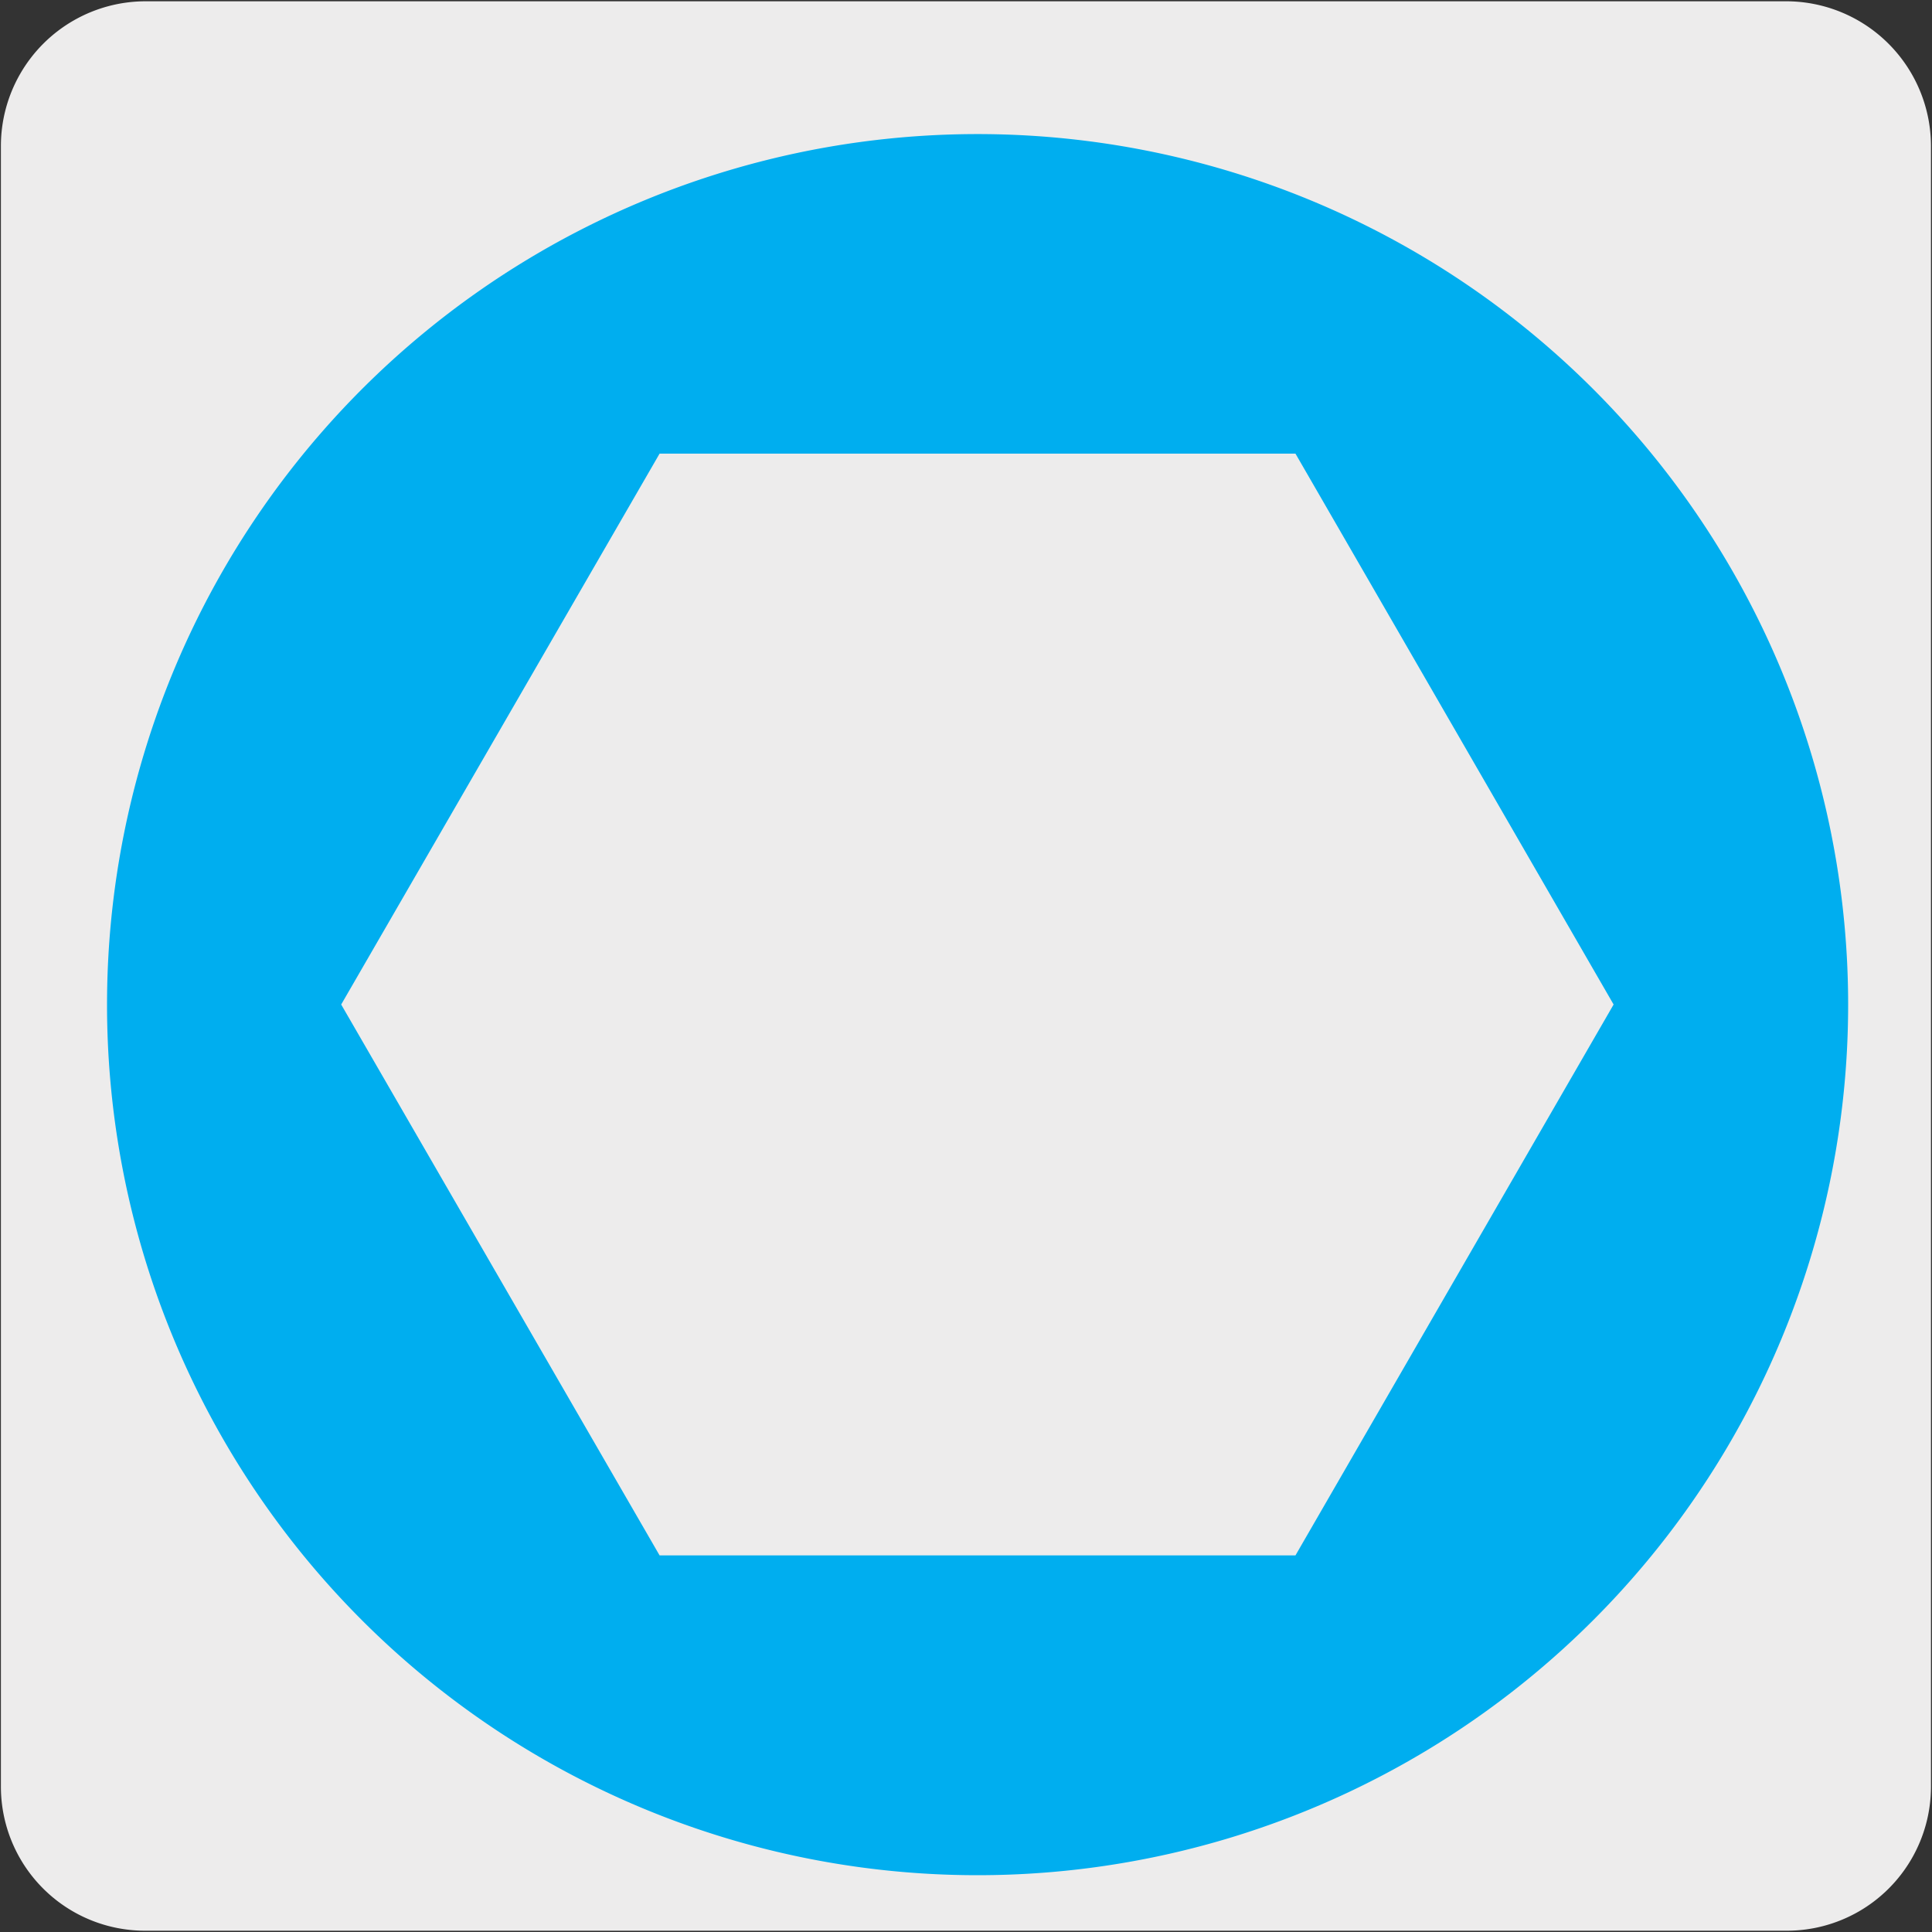
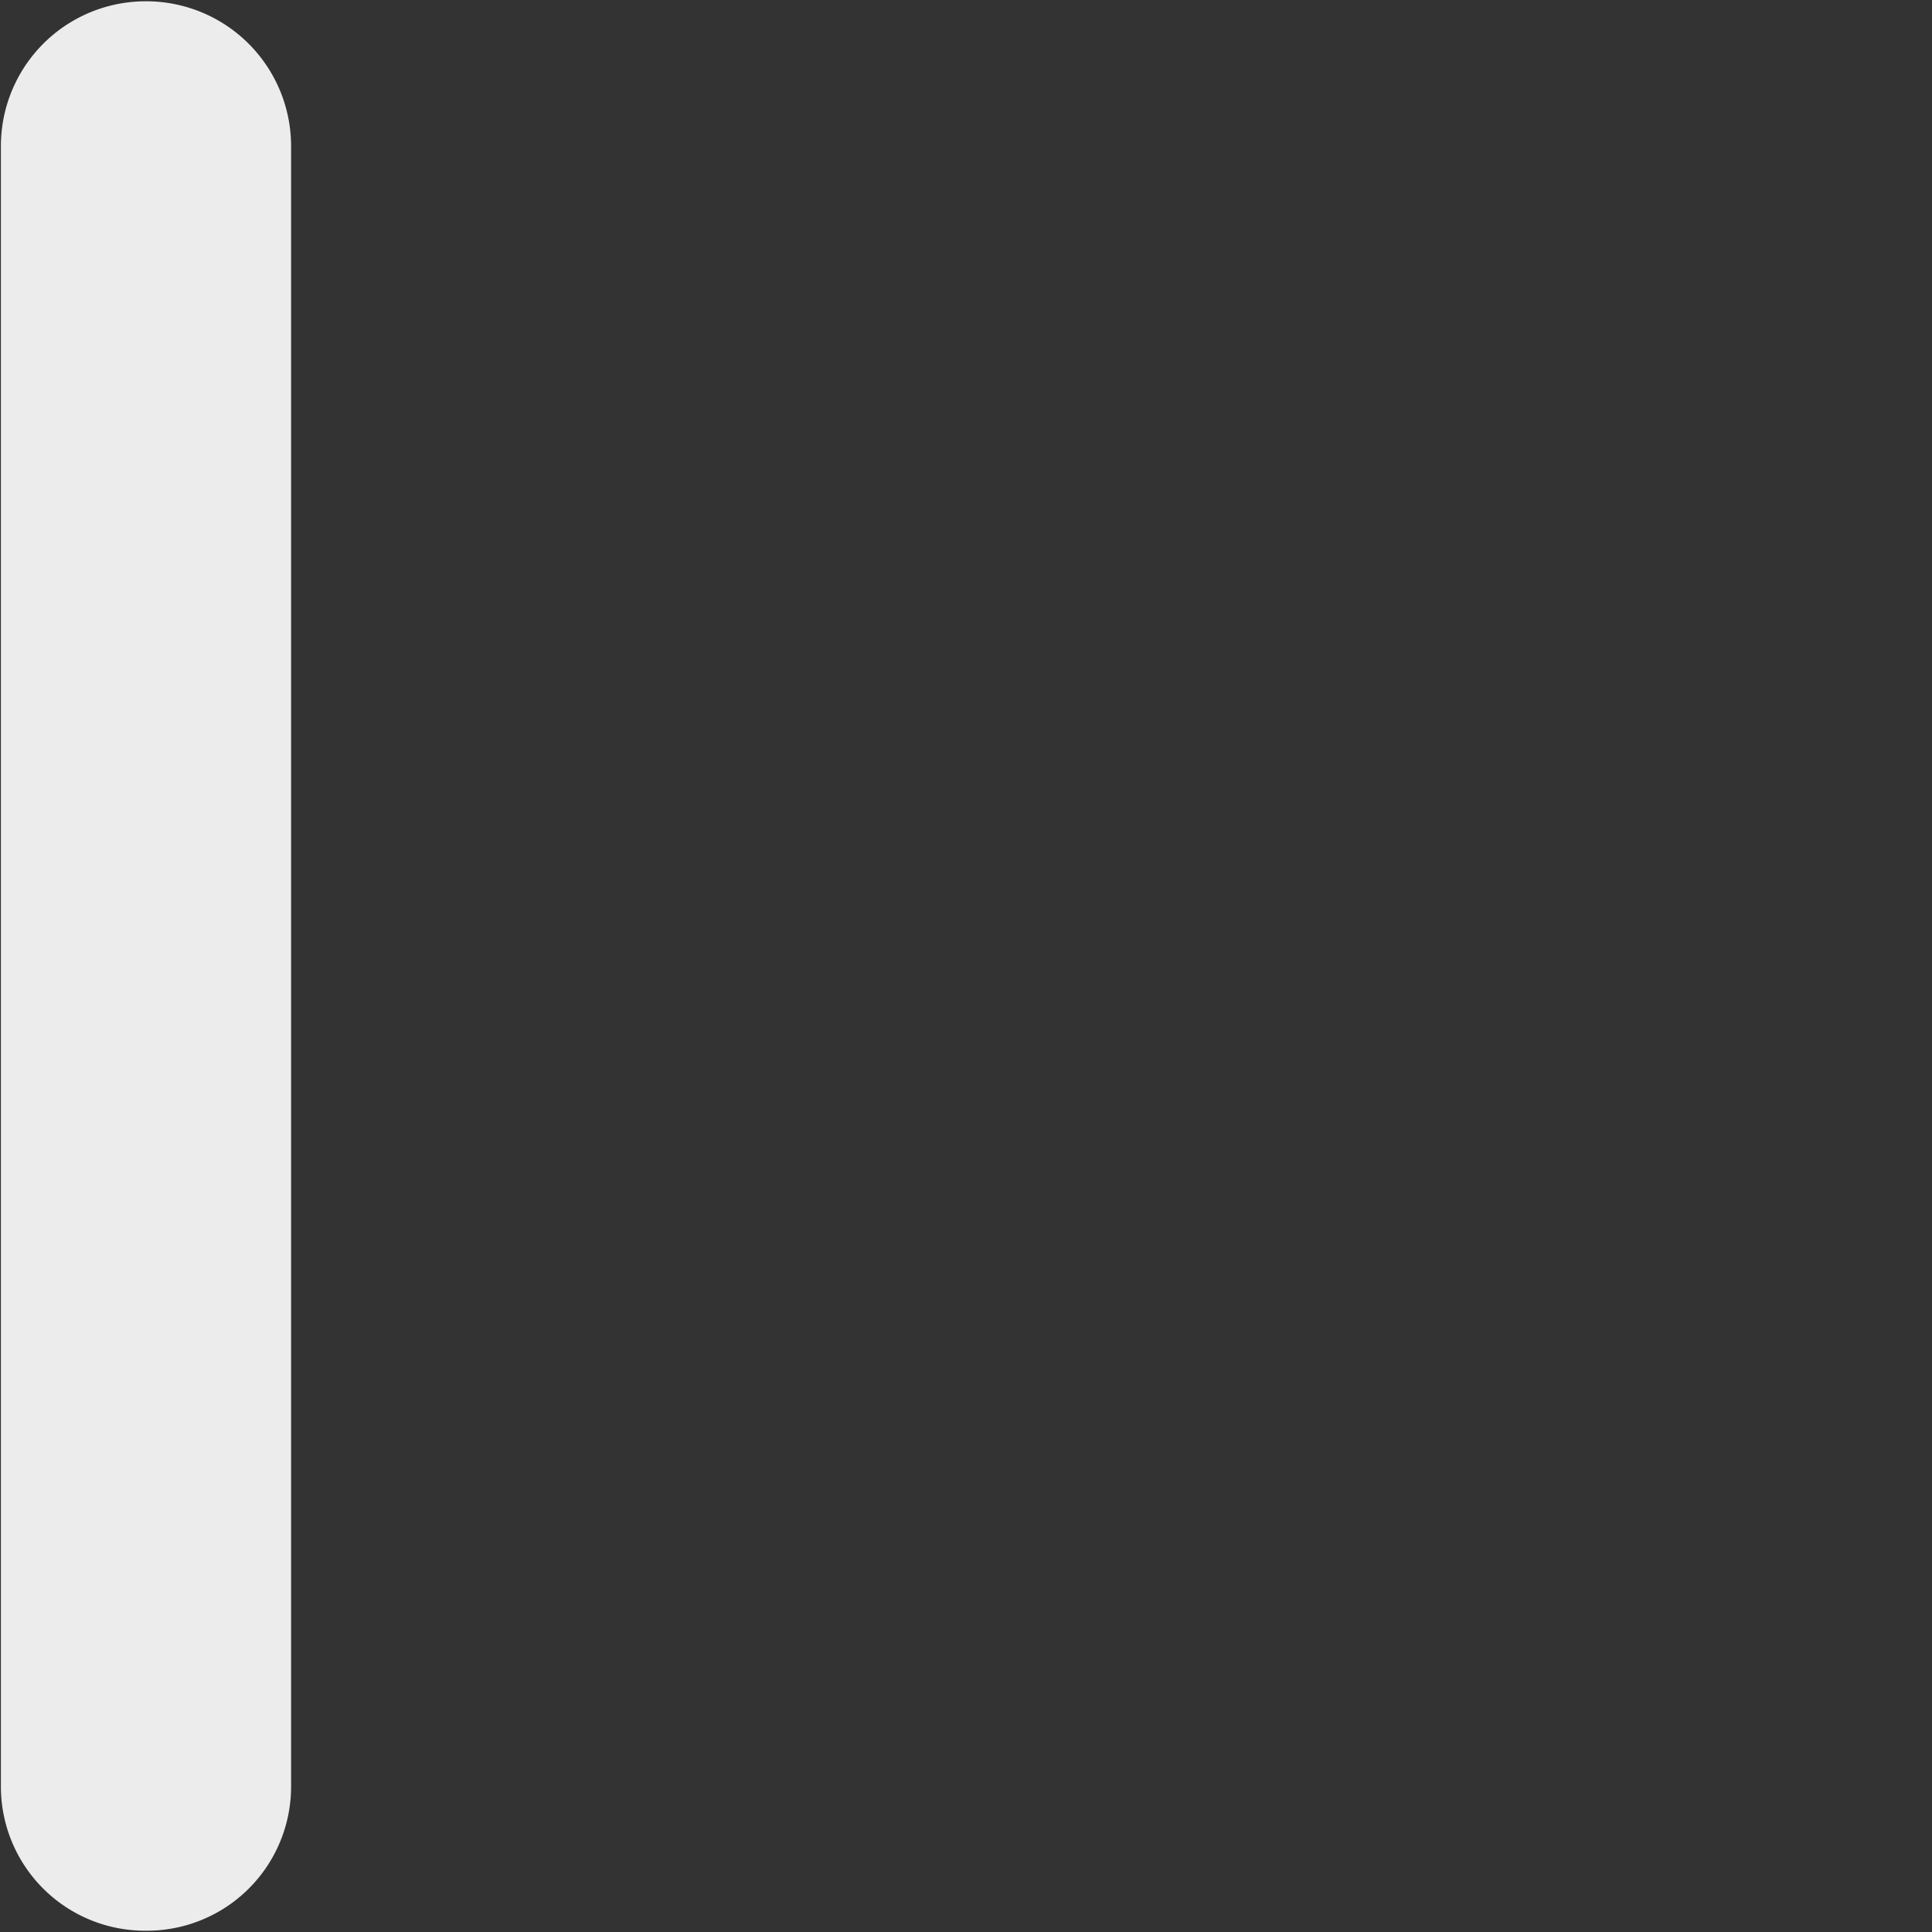
<svg xmlns="http://www.w3.org/2000/svg" viewBox="0 0 150 150">
  <rect x="0" y="0" width="150" height="150" fill="#333333" stroke="none" />
  <defs>
    <style>.cls-1{fill:#edecec;}.cls-2{fill:#00aeef;}</style>
  </defs>
  <title>13646-02 </title>
  <g id="Capa_2" data-name="Capa 2">
-     <path class="cls-1" d="M11.32.1H138.64a11.25,11.25,0,0,1,11.28,11.21v127.4a11.19,11.19,0,0,1-11.2,11.19H11.27A11.19,11.19,0,0,1,.07,138.71h0V11.34A11.24,11.24,0,0,1,11.32.1Z" />
+     <path class="cls-1" d="M11.32.1a11.25,11.25,0,0,1,11.28,11.21v127.4a11.19,11.19,0,0,1-11.2,11.19H11.27A11.19,11.19,0,0,1,.07,138.71h0V11.34A11.24,11.24,0,0,1,11.32.1Z" />
  </g>
  <g id="Capa_3" data-name="Capa 3">
-     <path class="cls-2" d="M8.31,78a67.59,67.59,0,1,1,67.6,67.59A67.58,67.58,0,0,1,8.31,78" />
-     <polygon class="cls-1" points="51.21 120.76 26.49 77.99 51.21 35.22 100.58 35.22 125.28 77.99 100.58 120.76 51.21 120.76" />
-   </g>
+     </g>
</svg>